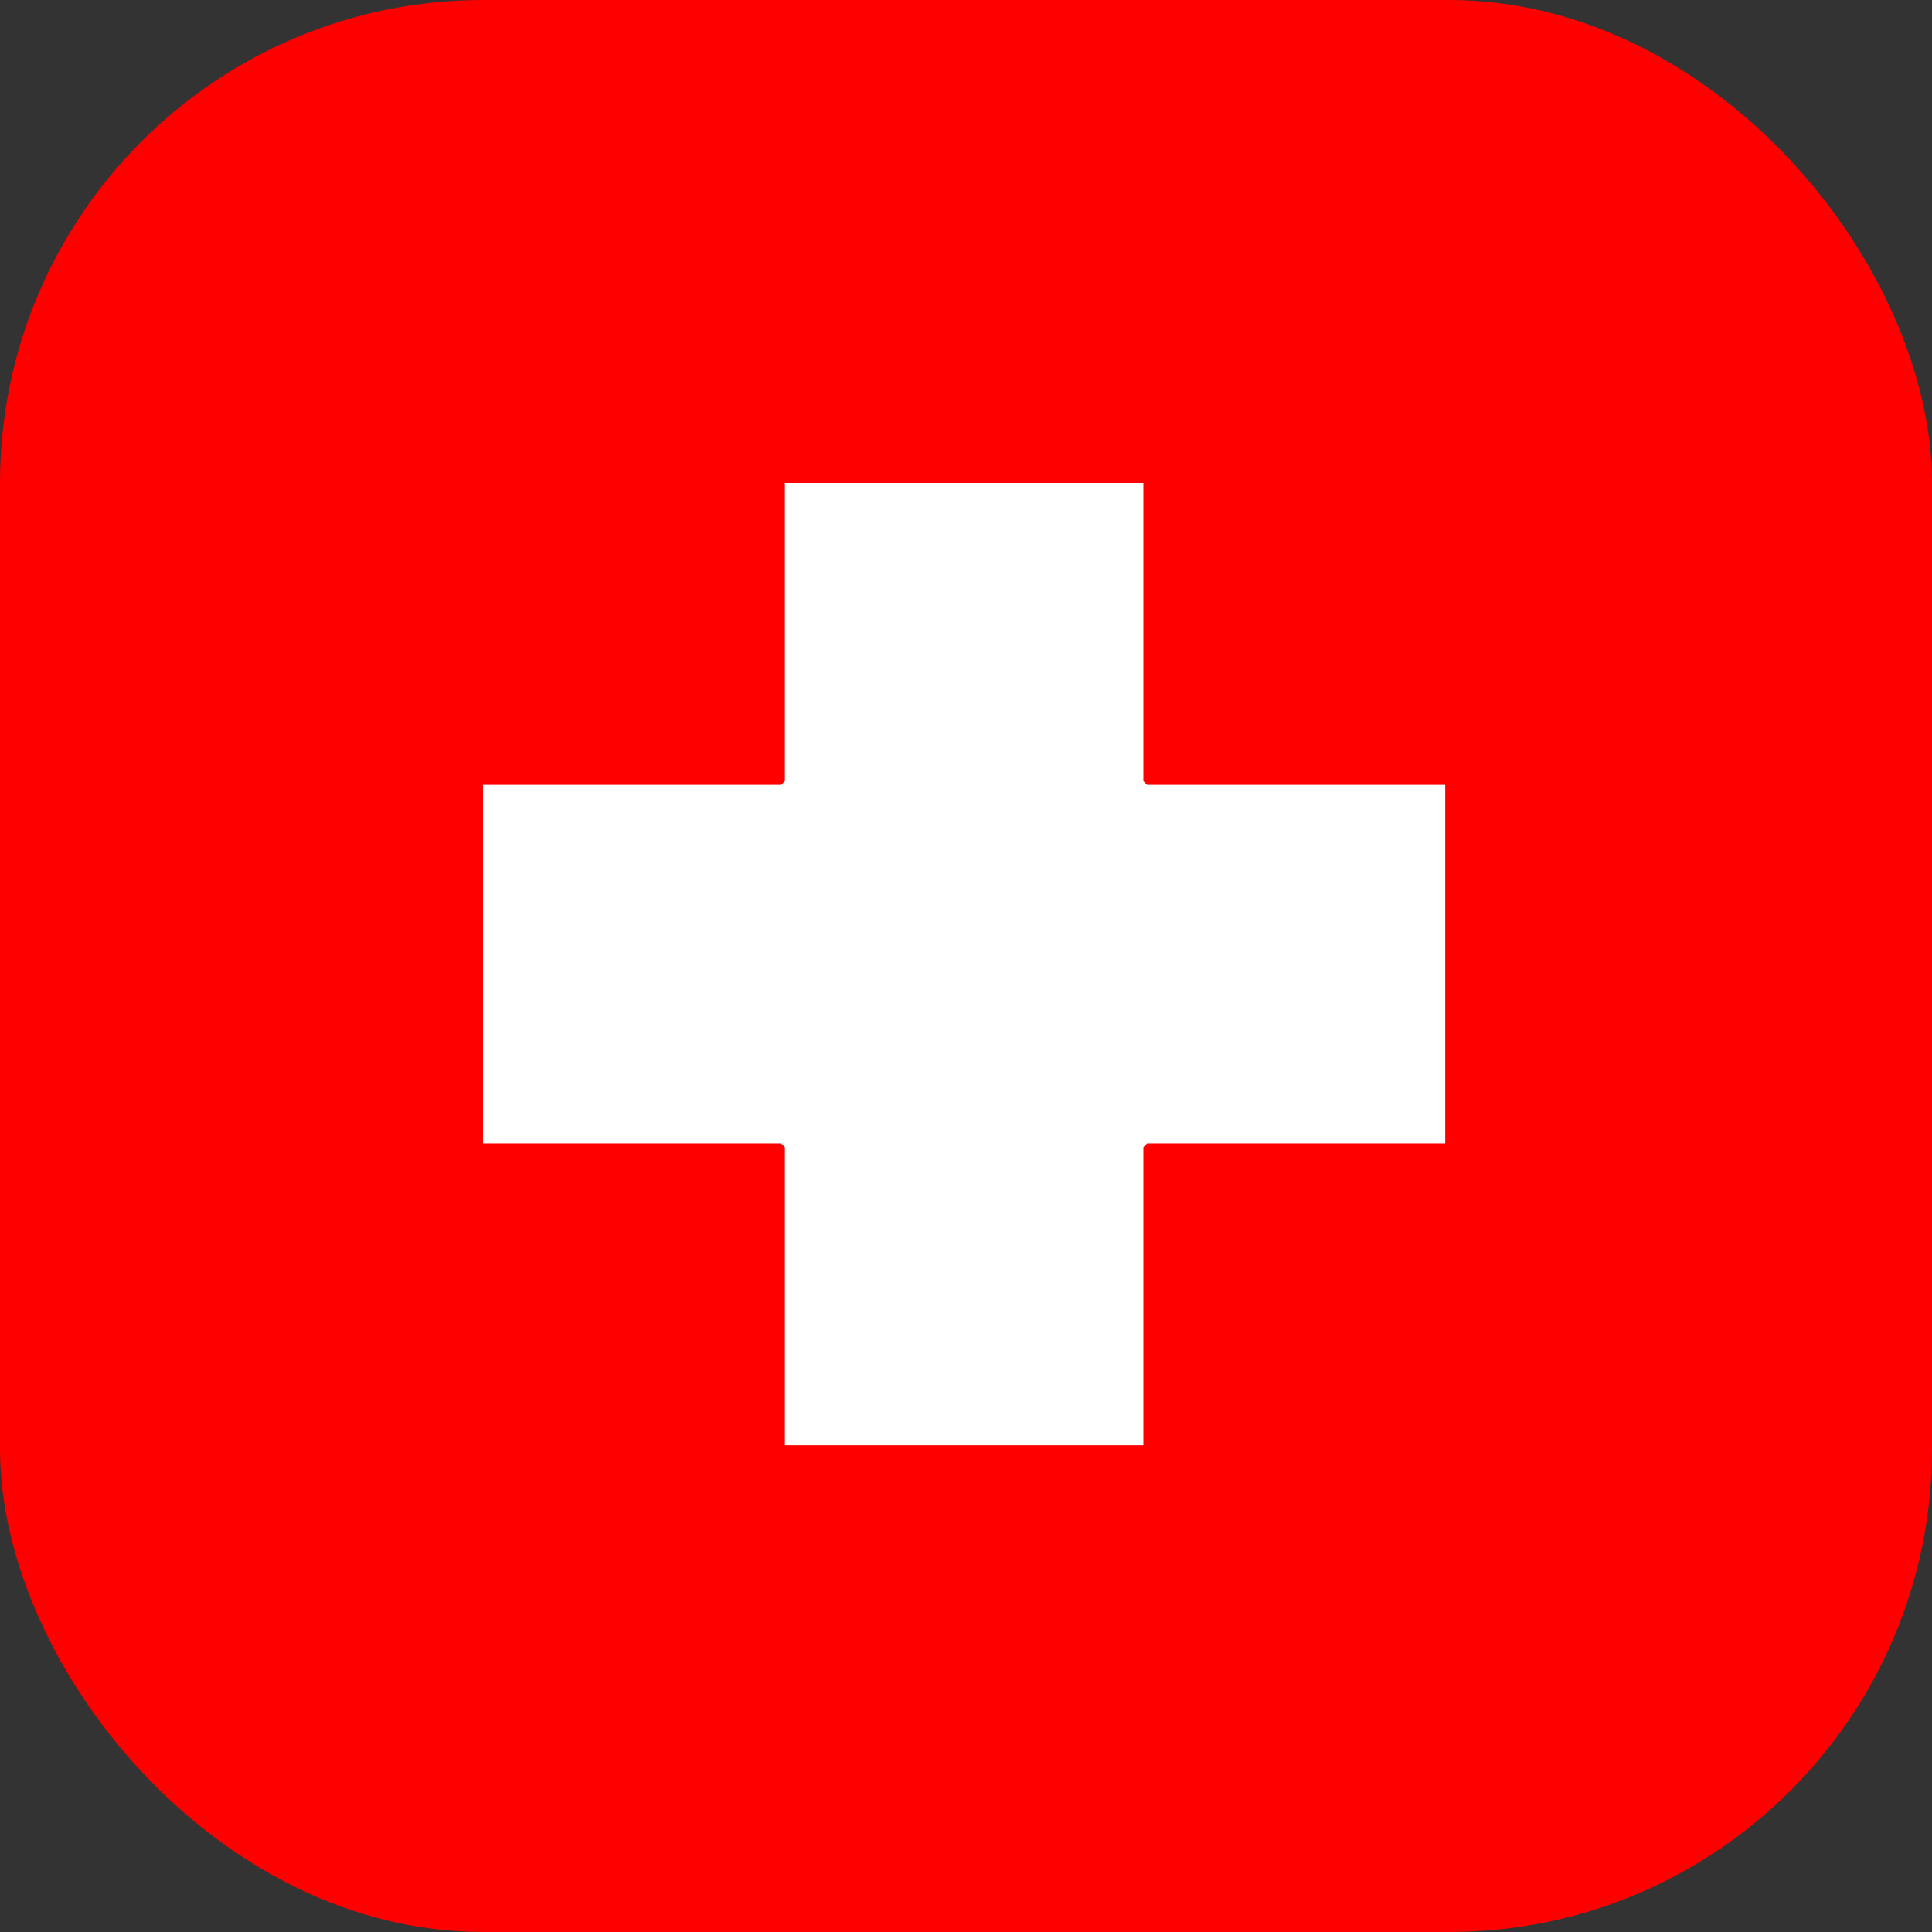
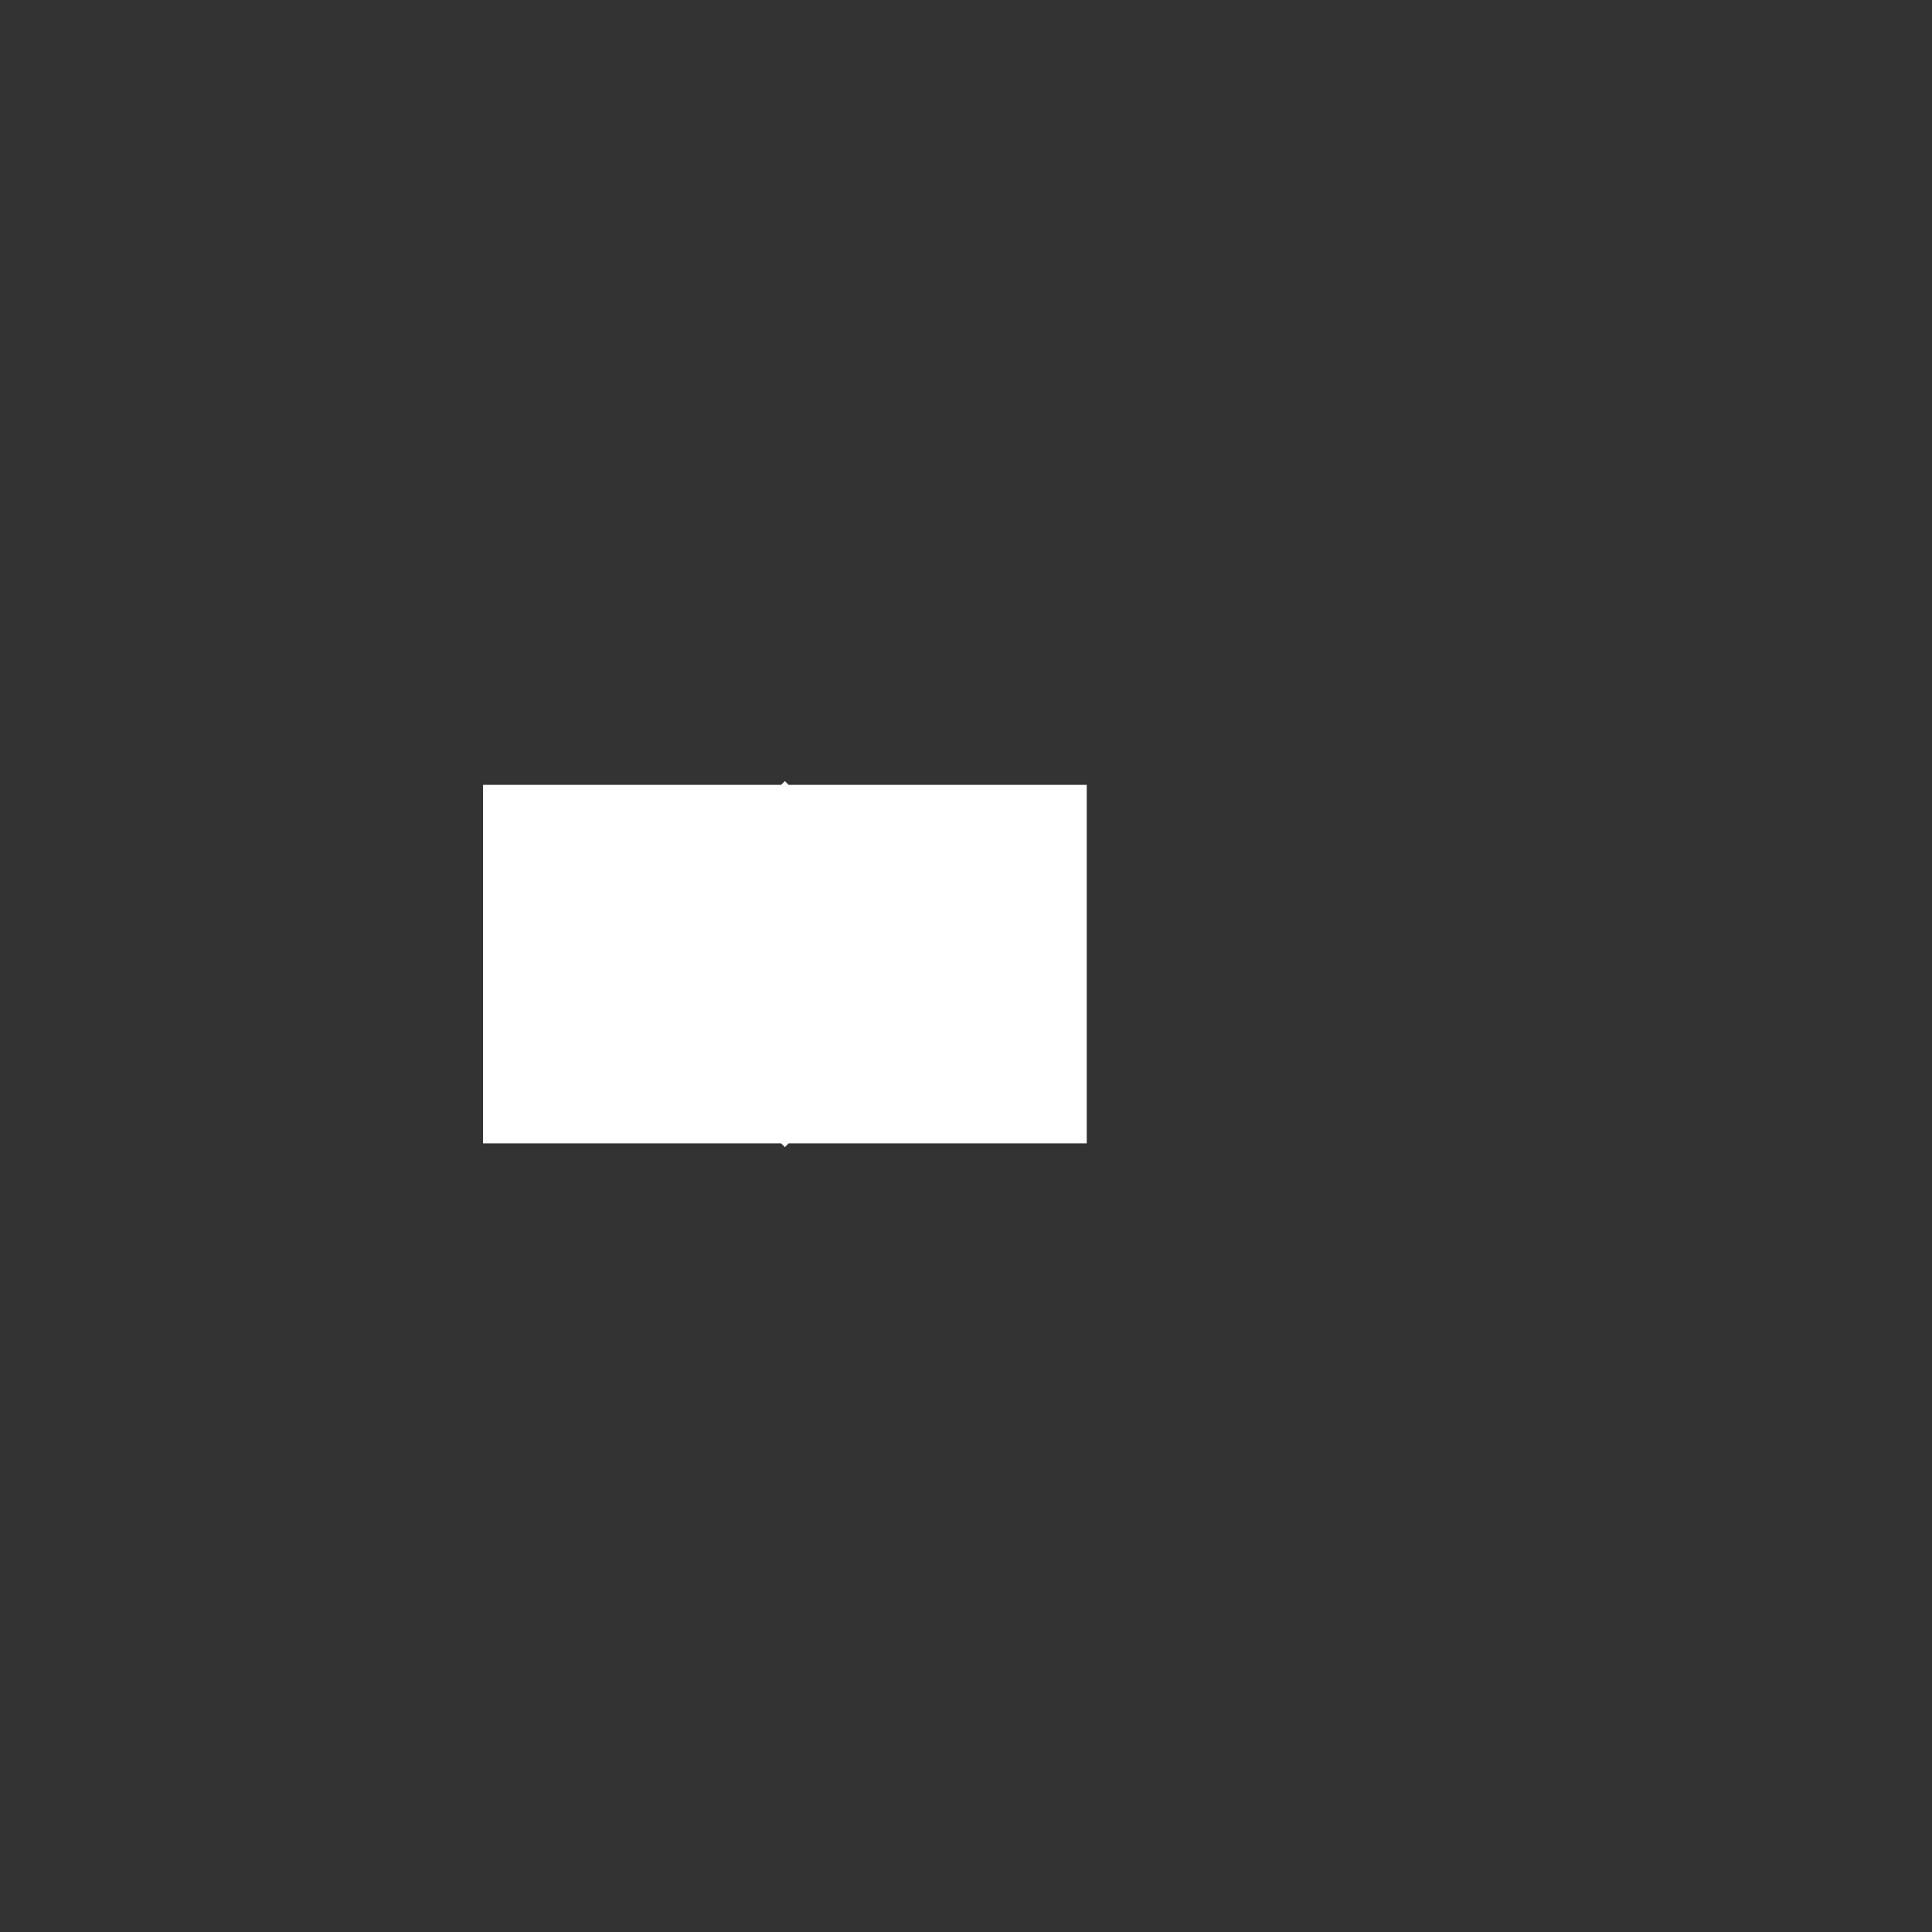
<svg xmlns="http://www.w3.org/2000/svg" height="1024" viewBox="0 0 1024 1024" width="1024">
  <rect x="0" y="0" width="1024" height="1024" fill="#333333" stroke="none" />
-   <rect fill="#f00" height="1024" rx="256" width="1024" />
-   <path d="m208 128v79l-1 1h-79v95h79l1 1v79h95v-79l1-1h79v-95h-79l-1-1v-79z" fill="#fff" transform="scale(2)" />
+   <path d="m208 128v79l-1 1h-79v95h79l1 1v79v-79l1-1h79v-95h-79l-1-1v-79z" fill="#fff" transform="scale(2)" />
</svg>